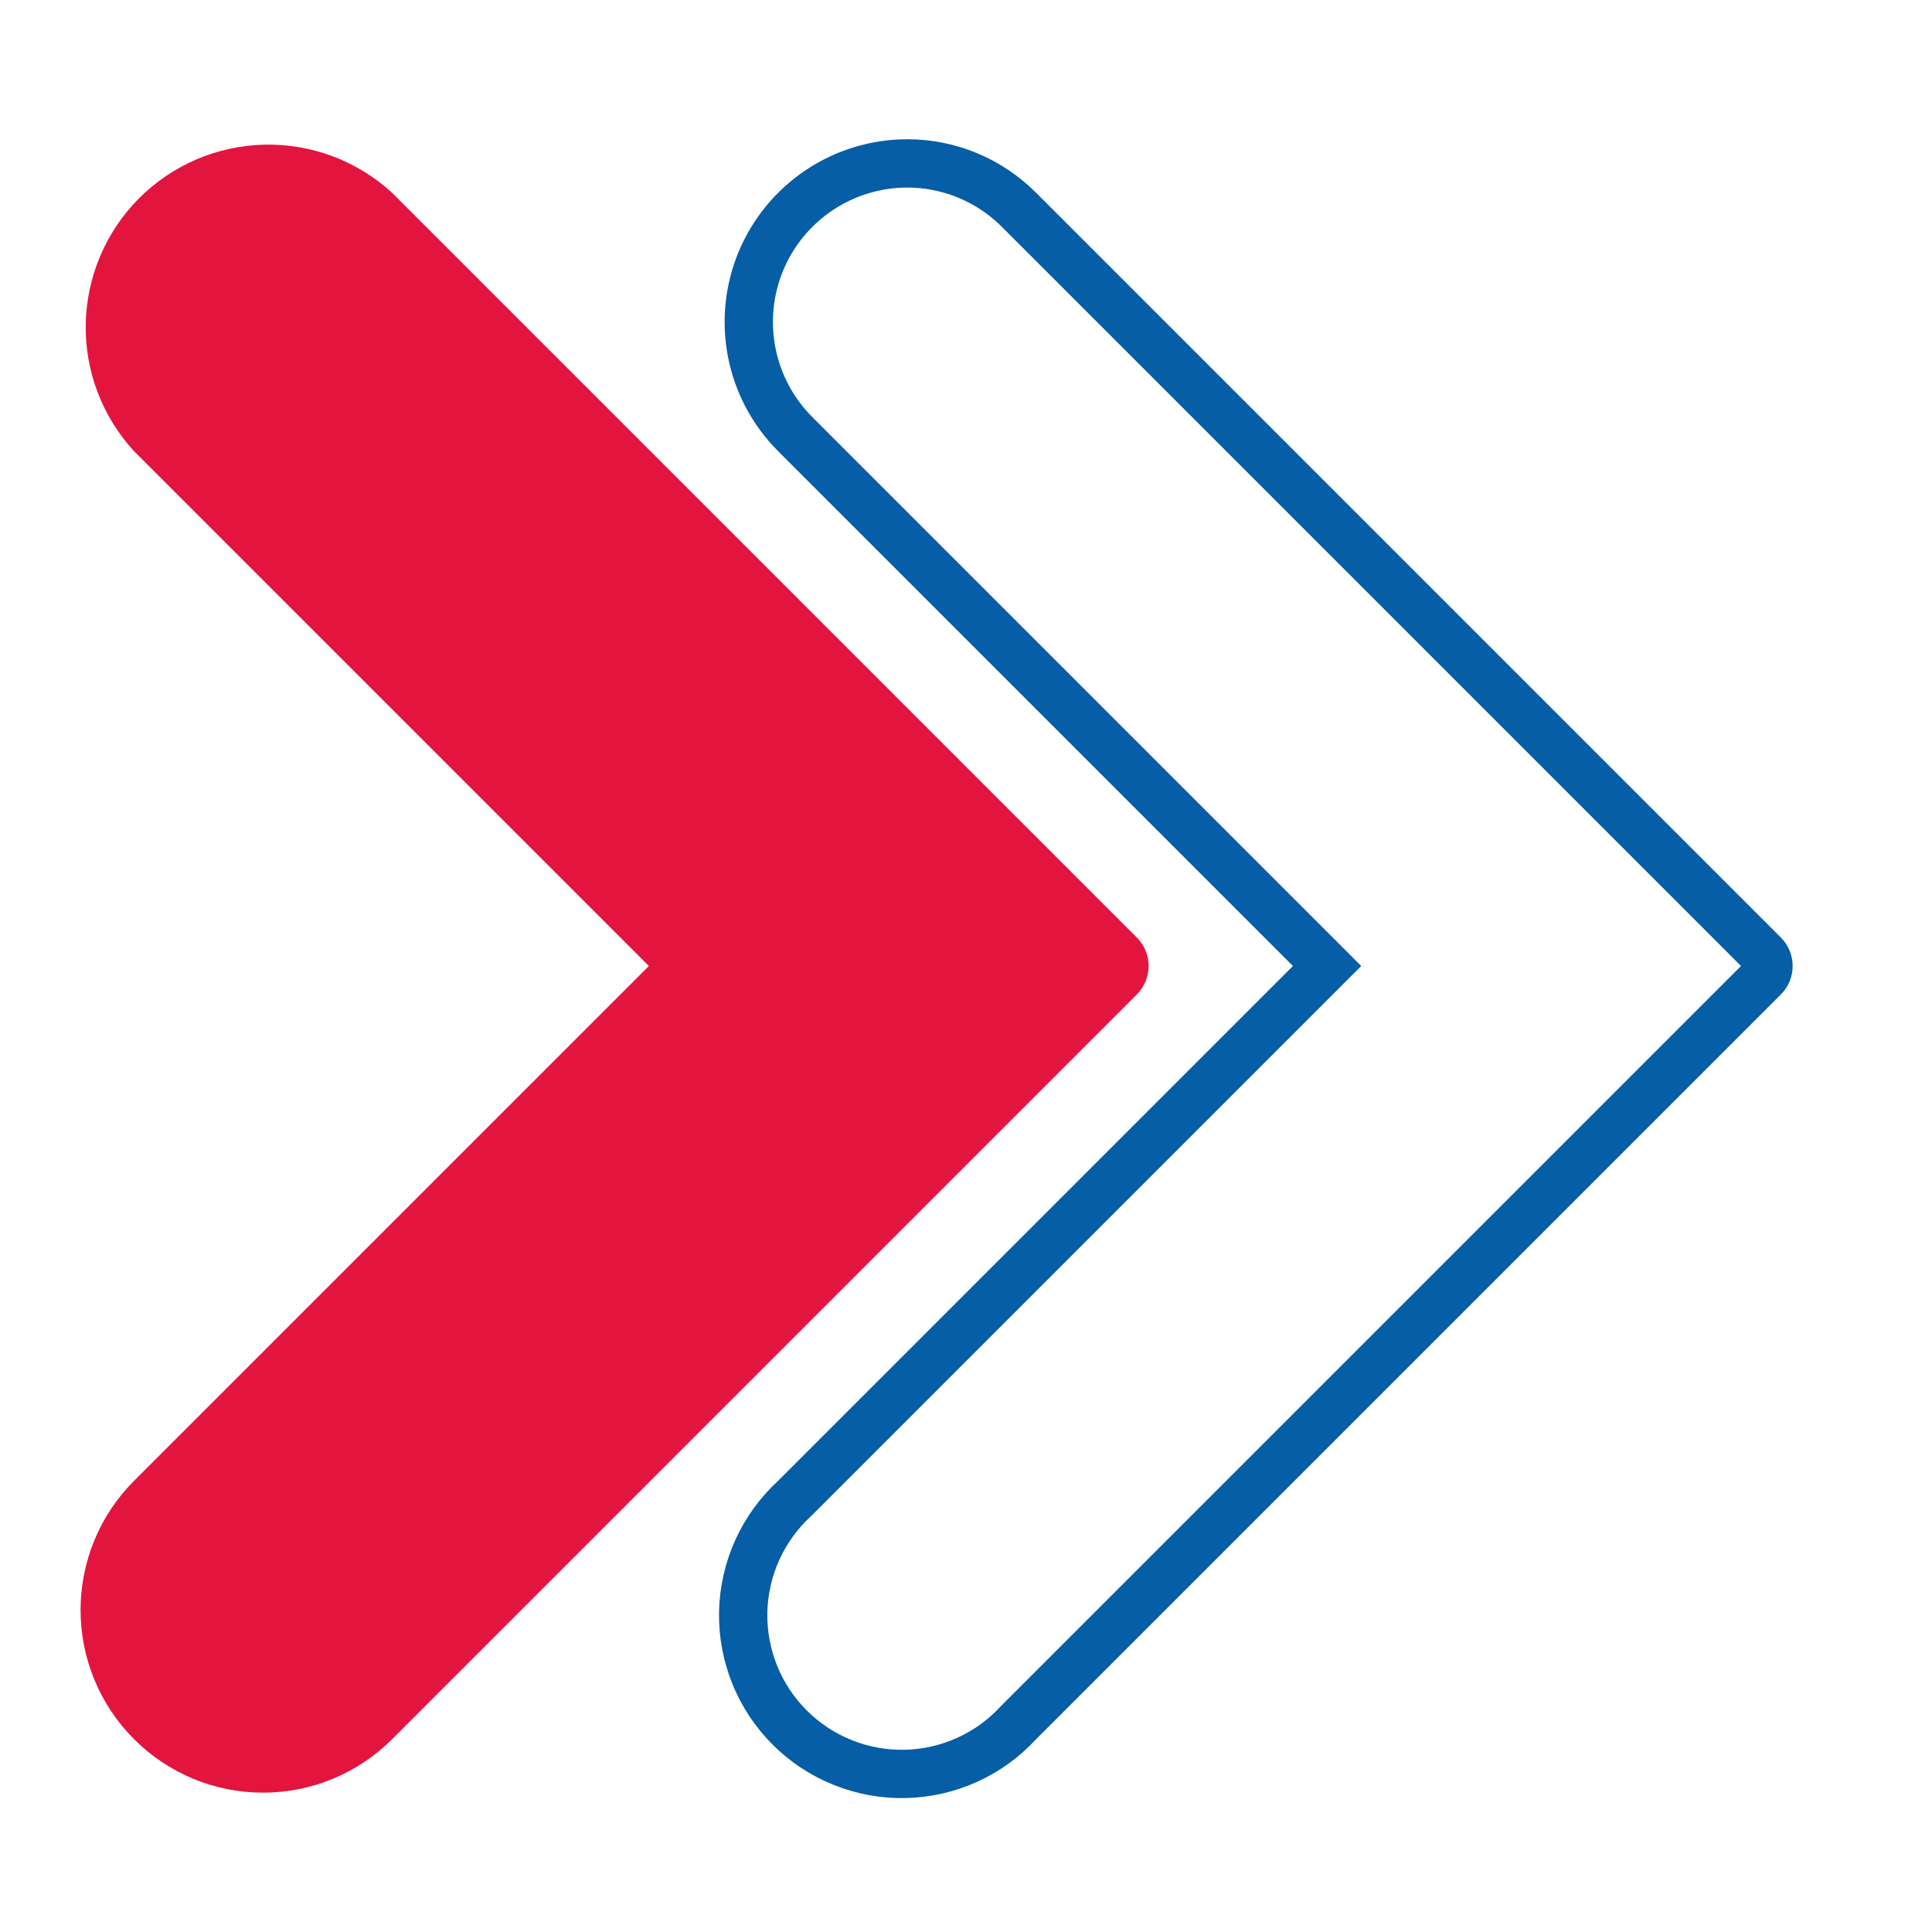
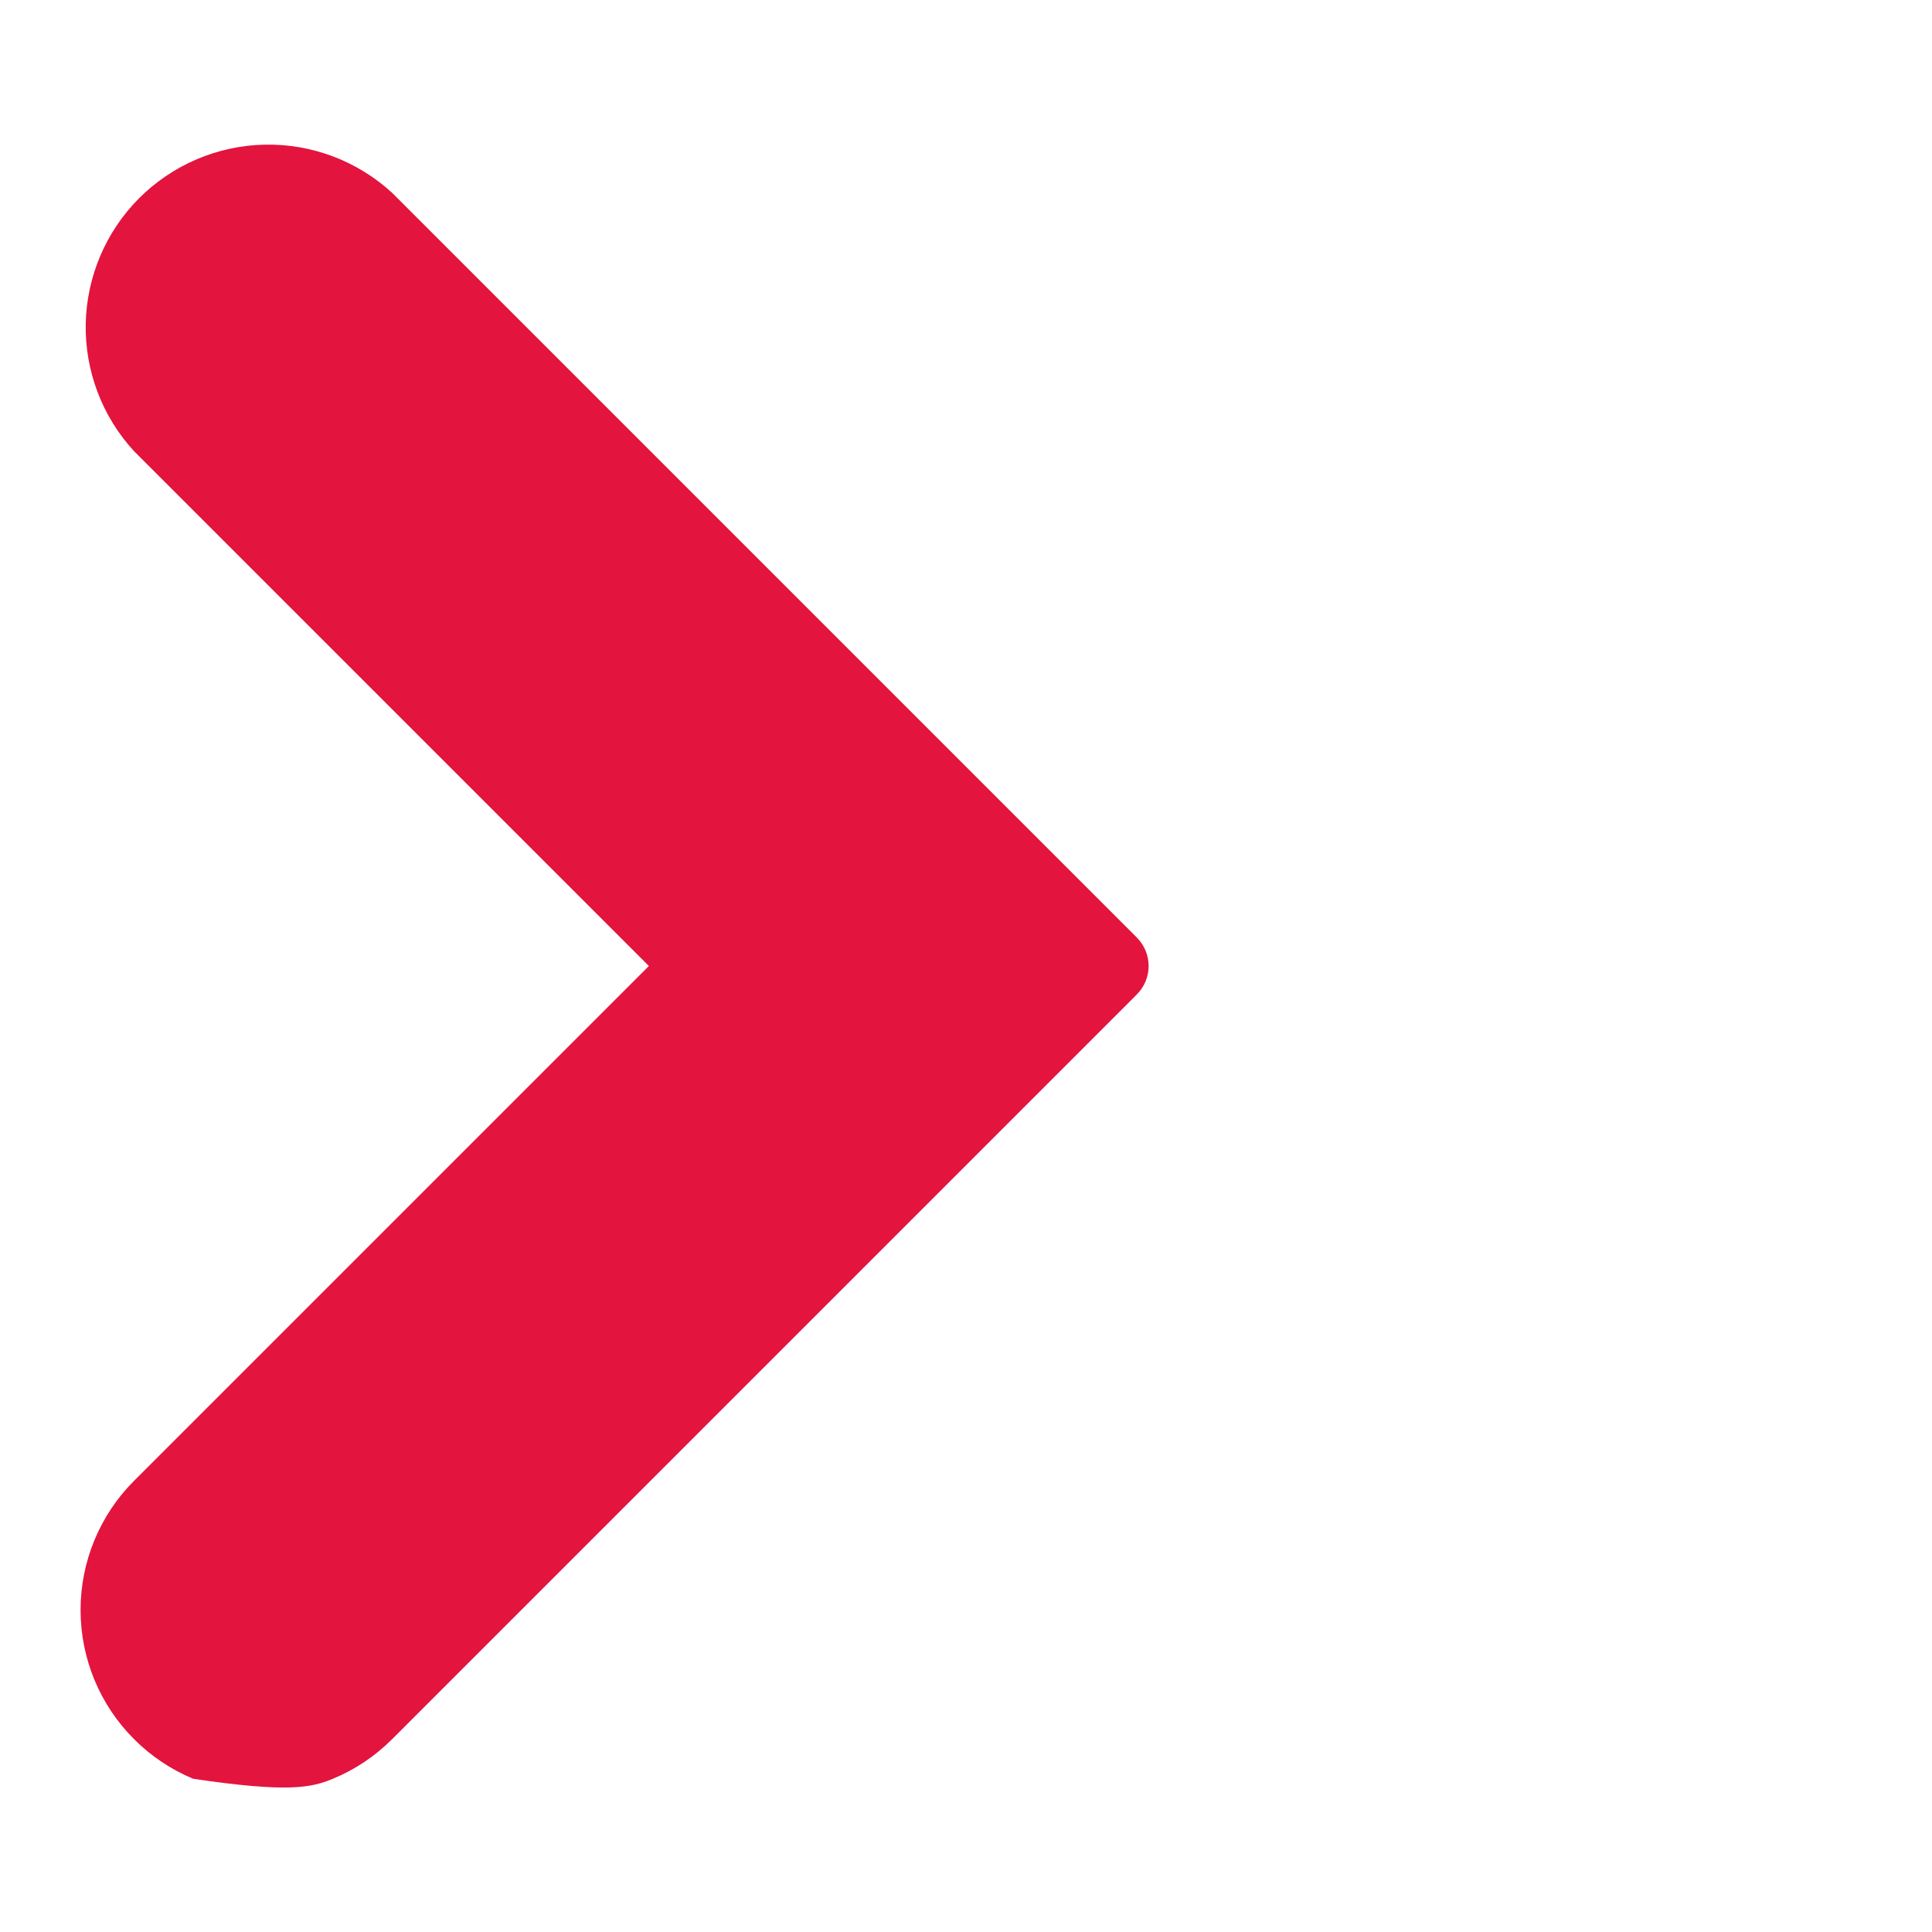
<svg xmlns="http://www.w3.org/2000/svg" width="40" height="40" viewBox="0 0 40 40" fill="none">
-   <path d="M18.785 3.383L18.785 3.383C19.215 3.383 19.641 3.468 20.037 3.633C20.434 3.798 20.794 4.04 21.097 4.344L21.098 4.345L36.515 19.762L36.517 19.763C36.548 19.794 36.573 19.831 36.59 19.872C36.606 19.912 36.615 19.956 36.615 20C36.615 20.044 36.606 20.087 36.59 20.128C36.573 20.169 36.548 20.206 36.517 20.237L36.515 20.238L21.098 35.655L21.091 35.662L21.084 35.669C20.784 35.995 20.422 36.256 20.018 36.438C19.614 36.62 19.178 36.718 18.736 36.727C18.293 36.736 17.853 36.655 17.443 36.489C17.032 36.324 16.659 36.077 16.347 35.764C16.034 35.451 15.788 35.078 15.623 34.667C15.458 34.256 15.378 33.816 15.387 33.373C15.397 32.931 15.496 32.495 15.678 32.092C15.861 31.688 16.123 31.326 16.449 31.026L16.456 31.019L16.464 31.012L27.122 20.354L27.476 20L27.122 19.646L16.464 8.988C16.464 8.988 16.464 8.988 16.464 8.988C16.005 8.529 15.692 7.944 15.566 7.307C15.439 6.67 15.504 6.01 15.752 5.41C16.001 4.81 16.422 4.298 16.961 3.937C17.501 3.576 18.136 3.383 18.785 3.383Z" stroke="#055EA6" />
-   <path d="M2.776 36.008C3.126 36.359 3.543 36.638 4.001 36.828C4.459 37.018 4.951 37.115 5.447 37.115C5.943 37.115 6.434 37.018 6.892 36.828C7.351 36.638 7.767 36.359 8.118 36.008L23.534 20.592C23.612 20.514 23.674 20.422 23.717 20.32C23.759 20.219 23.781 20.11 23.781 20C23.781 19.89 23.759 19.781 23.717 19.679C23.674 19.578 23.612 19.486 23.534 19.408L8.118 3.992C7.399 3.331 6.452 2.974 5.476 2.995C4.5 3.016 3.57 3.414 2.88 4.104C2.191 4.795 1.795 5.726 1.775 6.702C1.756 7.678 2.114 8.624 2.776 9.342L13.434 20L2.776 30.658C2.066 31.368 1.668 32.33 1.668 33.333C1.668 34.337 2.066 35.299 2.776 36.008Z" fill="#E3143E" />
+   <path d="M2.776 36.008C3.126 36.359 3.543 36.638 4.001 36.828C5.943 37.115 6.434 37.018 6.892 36.828C7.351 36.638 7.767 36.359 8.118 36.008L23.534 20.592C23.612 20.514 23.674 20.422 23.717 20.32C23.759 20.219 23.781 20.11 23.781 20C23.781 19.89 23.759 19.781 23.717 19.679C23.674 19.578 23.612 19.486 23.534 19.408L8.118 3.992C7.399 3.331 6.452 2.974 5.476 2.995C4.5 3.016 3.57 3.414 2.88 4.104C2.191 4.795 1.795 5.726 1.775 6.702C1.756 7.678 2.114 8.624 2.776 9.342L13.434 20L2.776 30.658C2.066 31.368 1.668 32.33 1.668 33.333C1.668 34.337 2.066 35.299 2.776 36.008Z" fill="#E3143E" />
</svg>